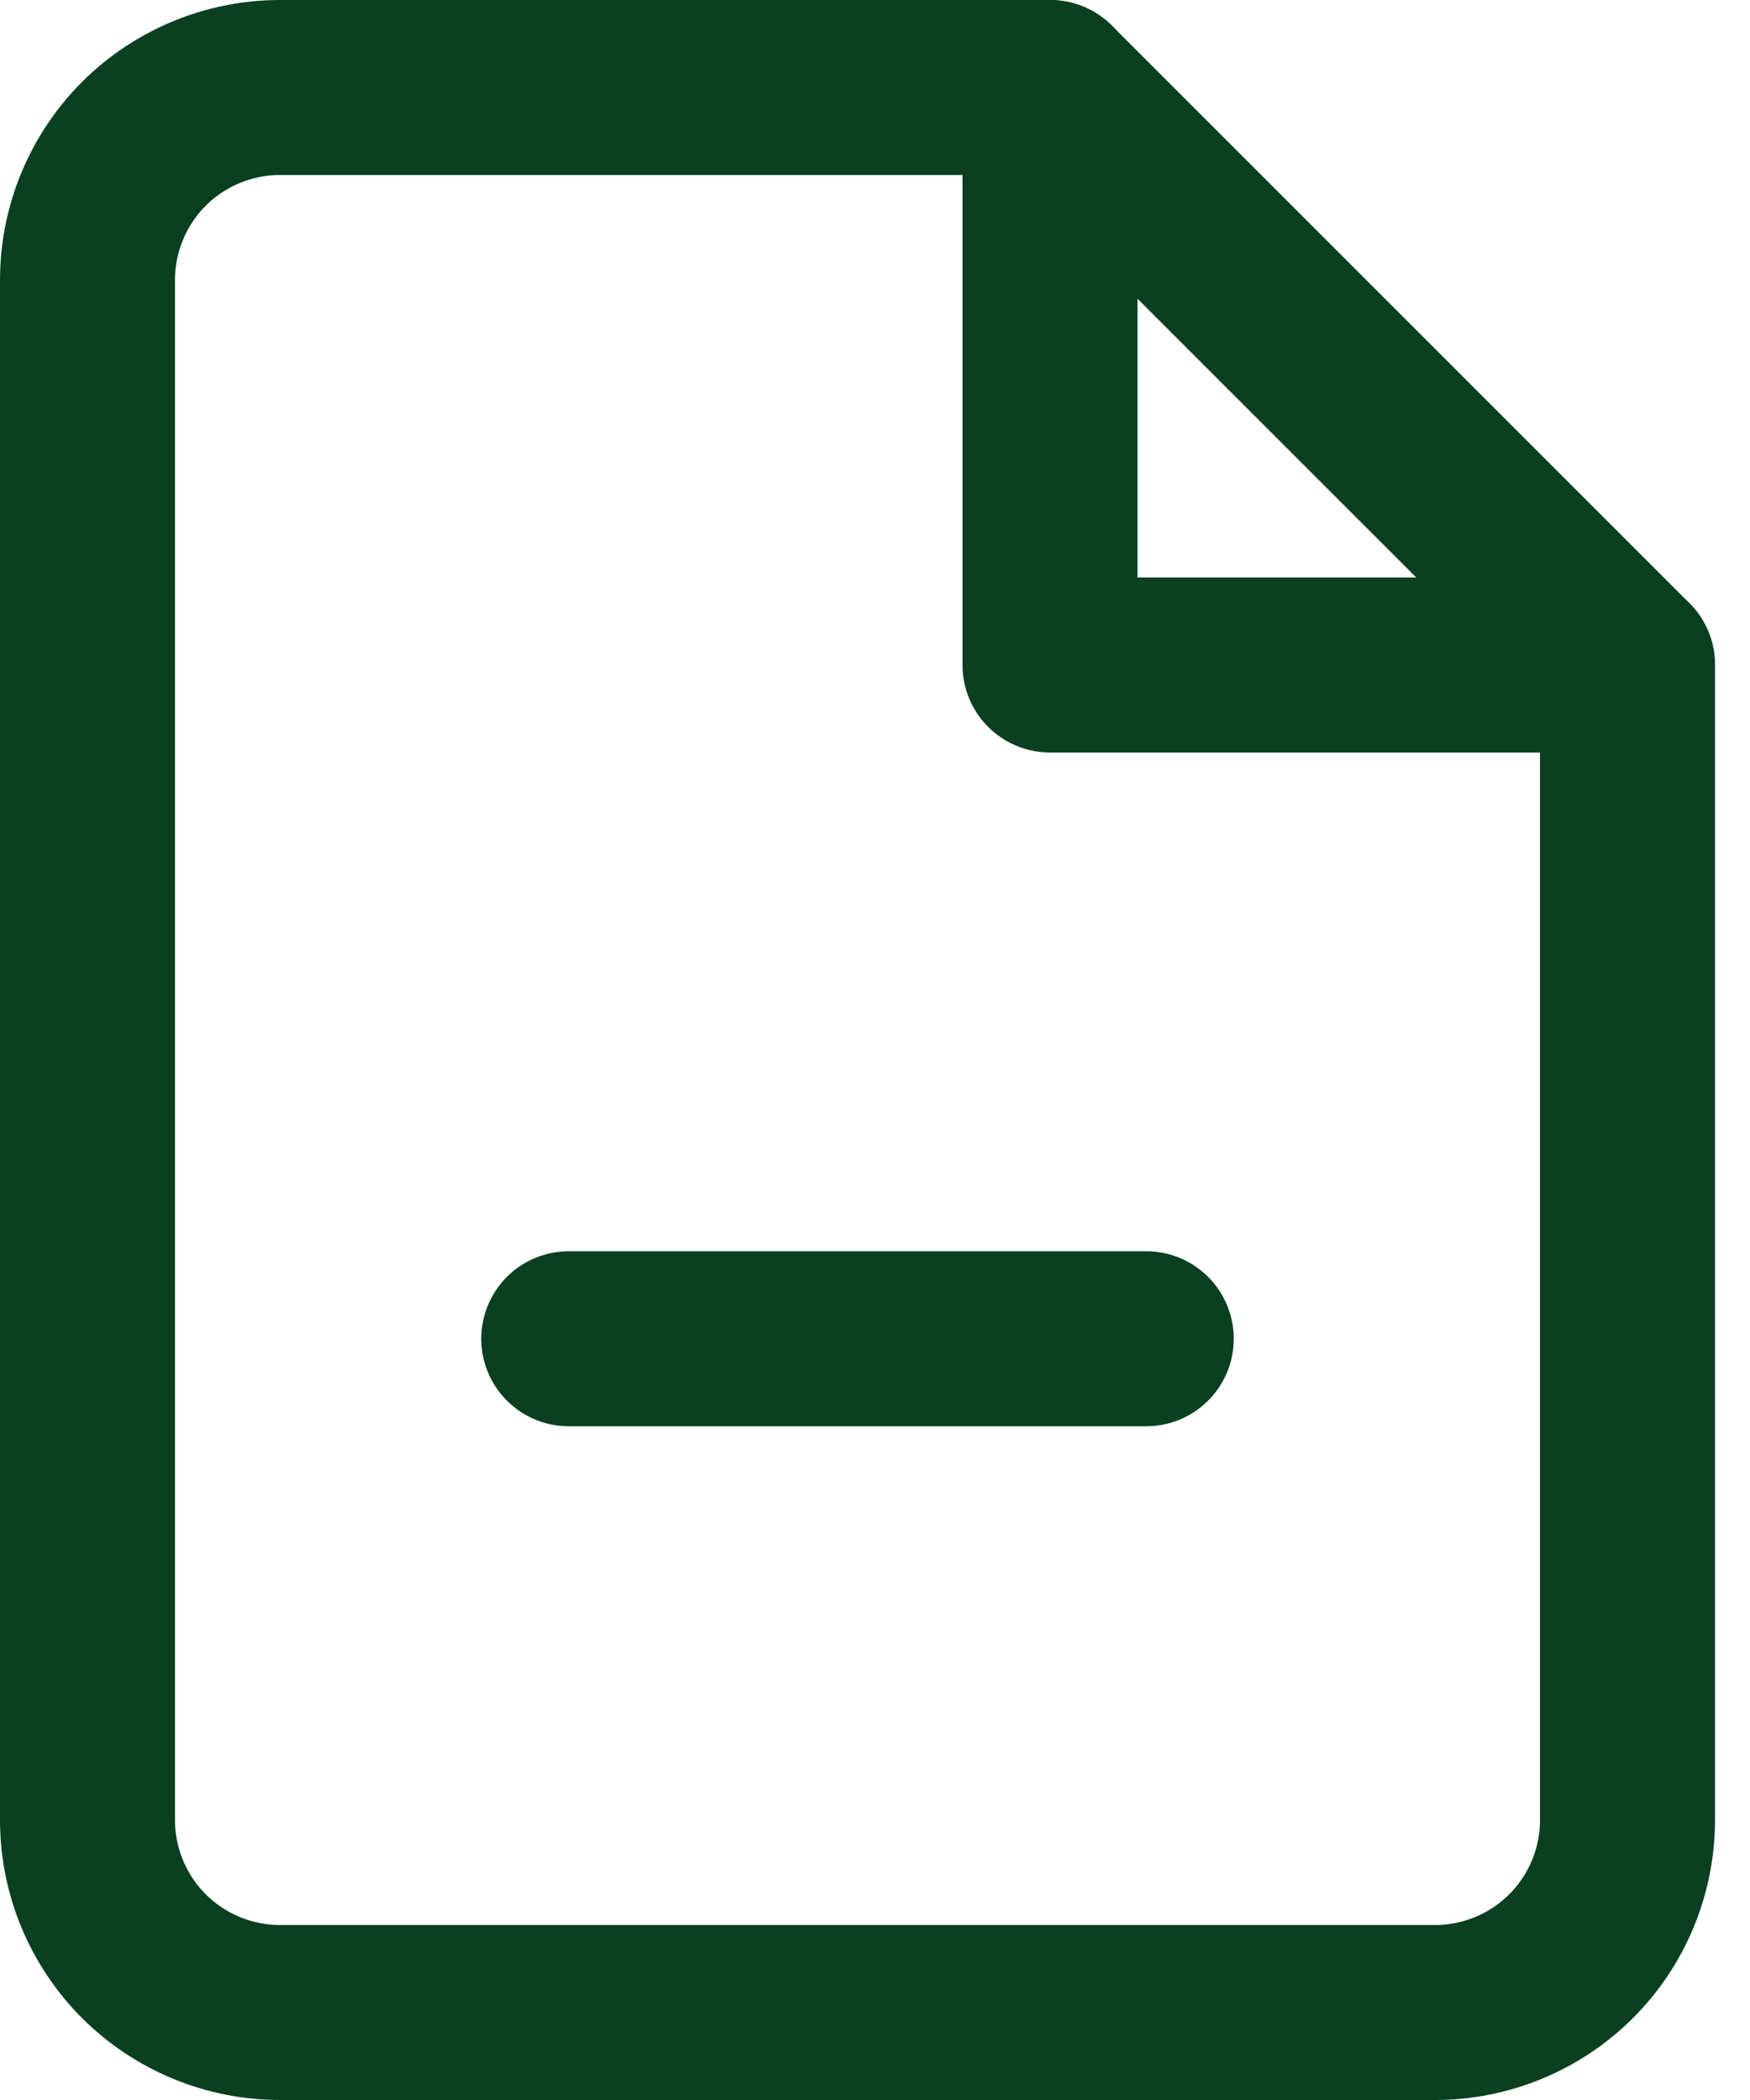
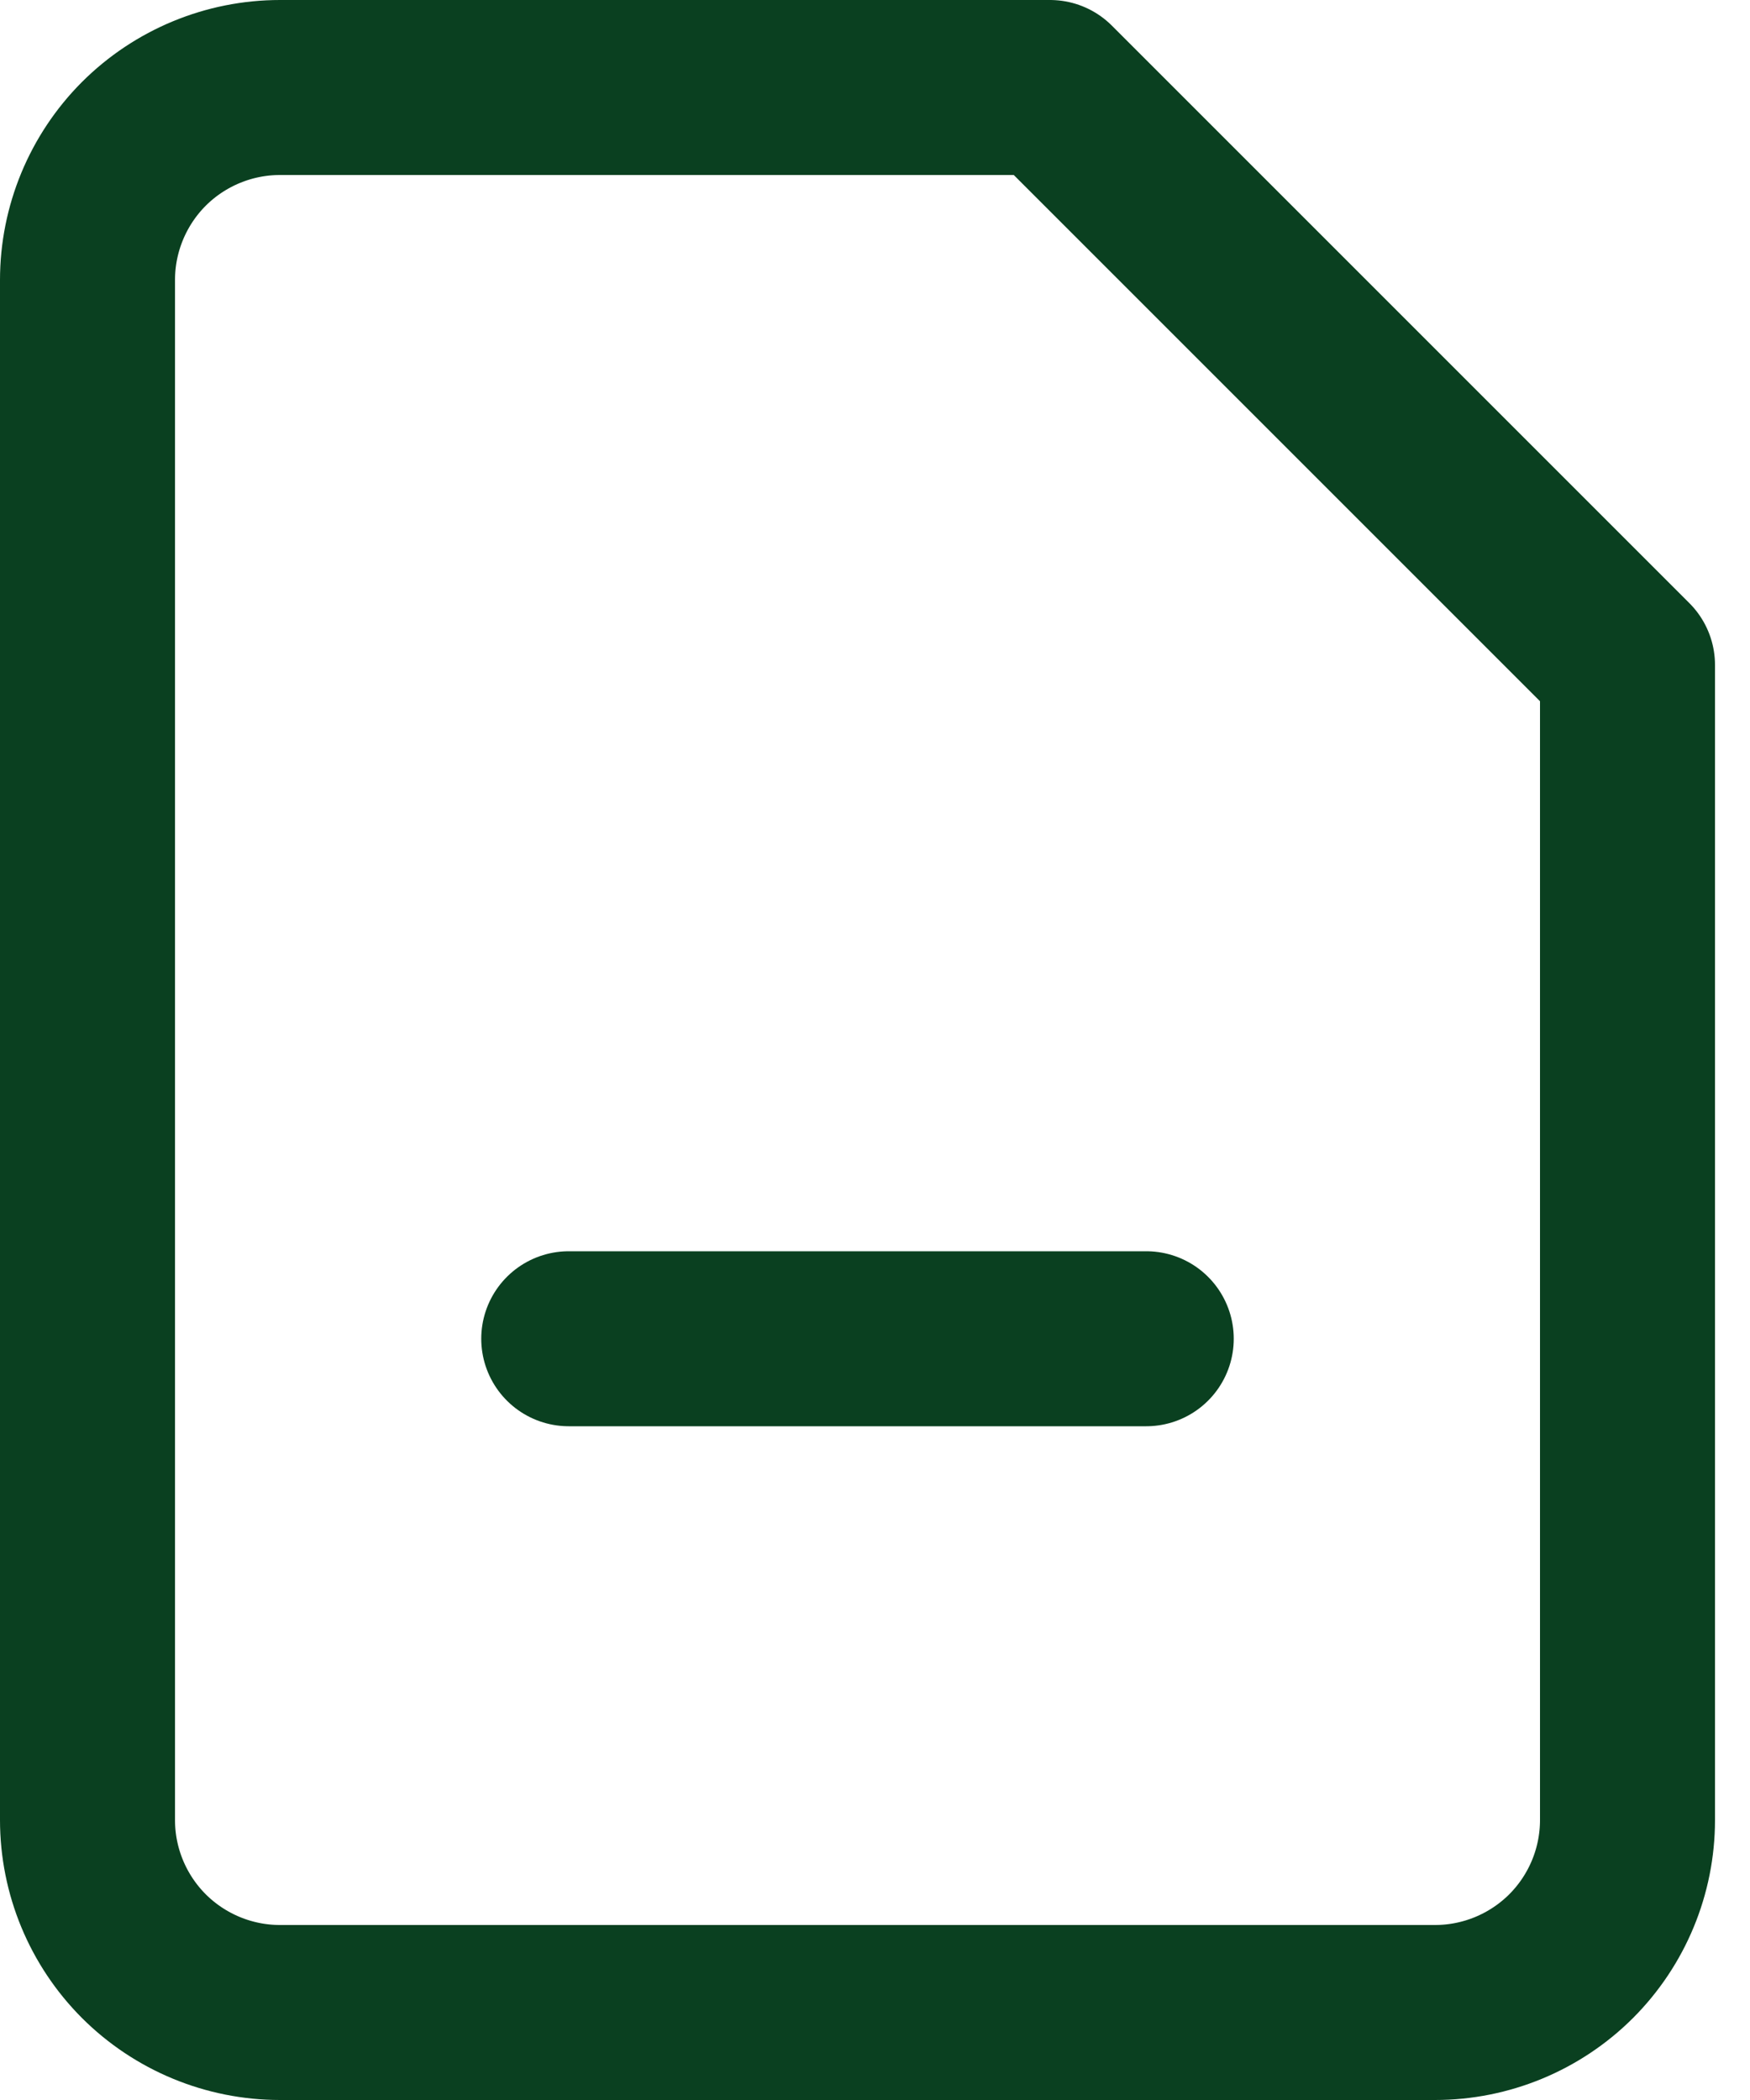
<svg xmlns="http://www.w3.org/2000/svg" width="20" height="24" viewBox="0 0 20 24" fill="none">
  <path d="M12 1H3.2C2.617 1 2.057 1.232 1.644 1.644C1.232 2.057 1 2.617 1 3.2V20.8C1 21.384 1.232 21.943 1.644 22.356C2.057 22.768 2.617 23 3.2 23H16.4C16.983 23 17.543 22.768 17.956 22.356C18.368 21.943 18.6 21.384 18.6 20.8V7.6L12 1Z" stroke="#0A4020" stroke-width="2" stroke-linecap="round" stroke-linejoin="round" />
-   <path d="M12 1V7.6H18.6" stroke="#0A4020" stroke-width="2" stroke-linecap="round" stroke-linejoin="round" />
  <path d="M6.5 15.3H13.1" stroke="#0A4020" stroke-width="2" stroke-linecap="round" stroke-linejoin="round" />
</svg>